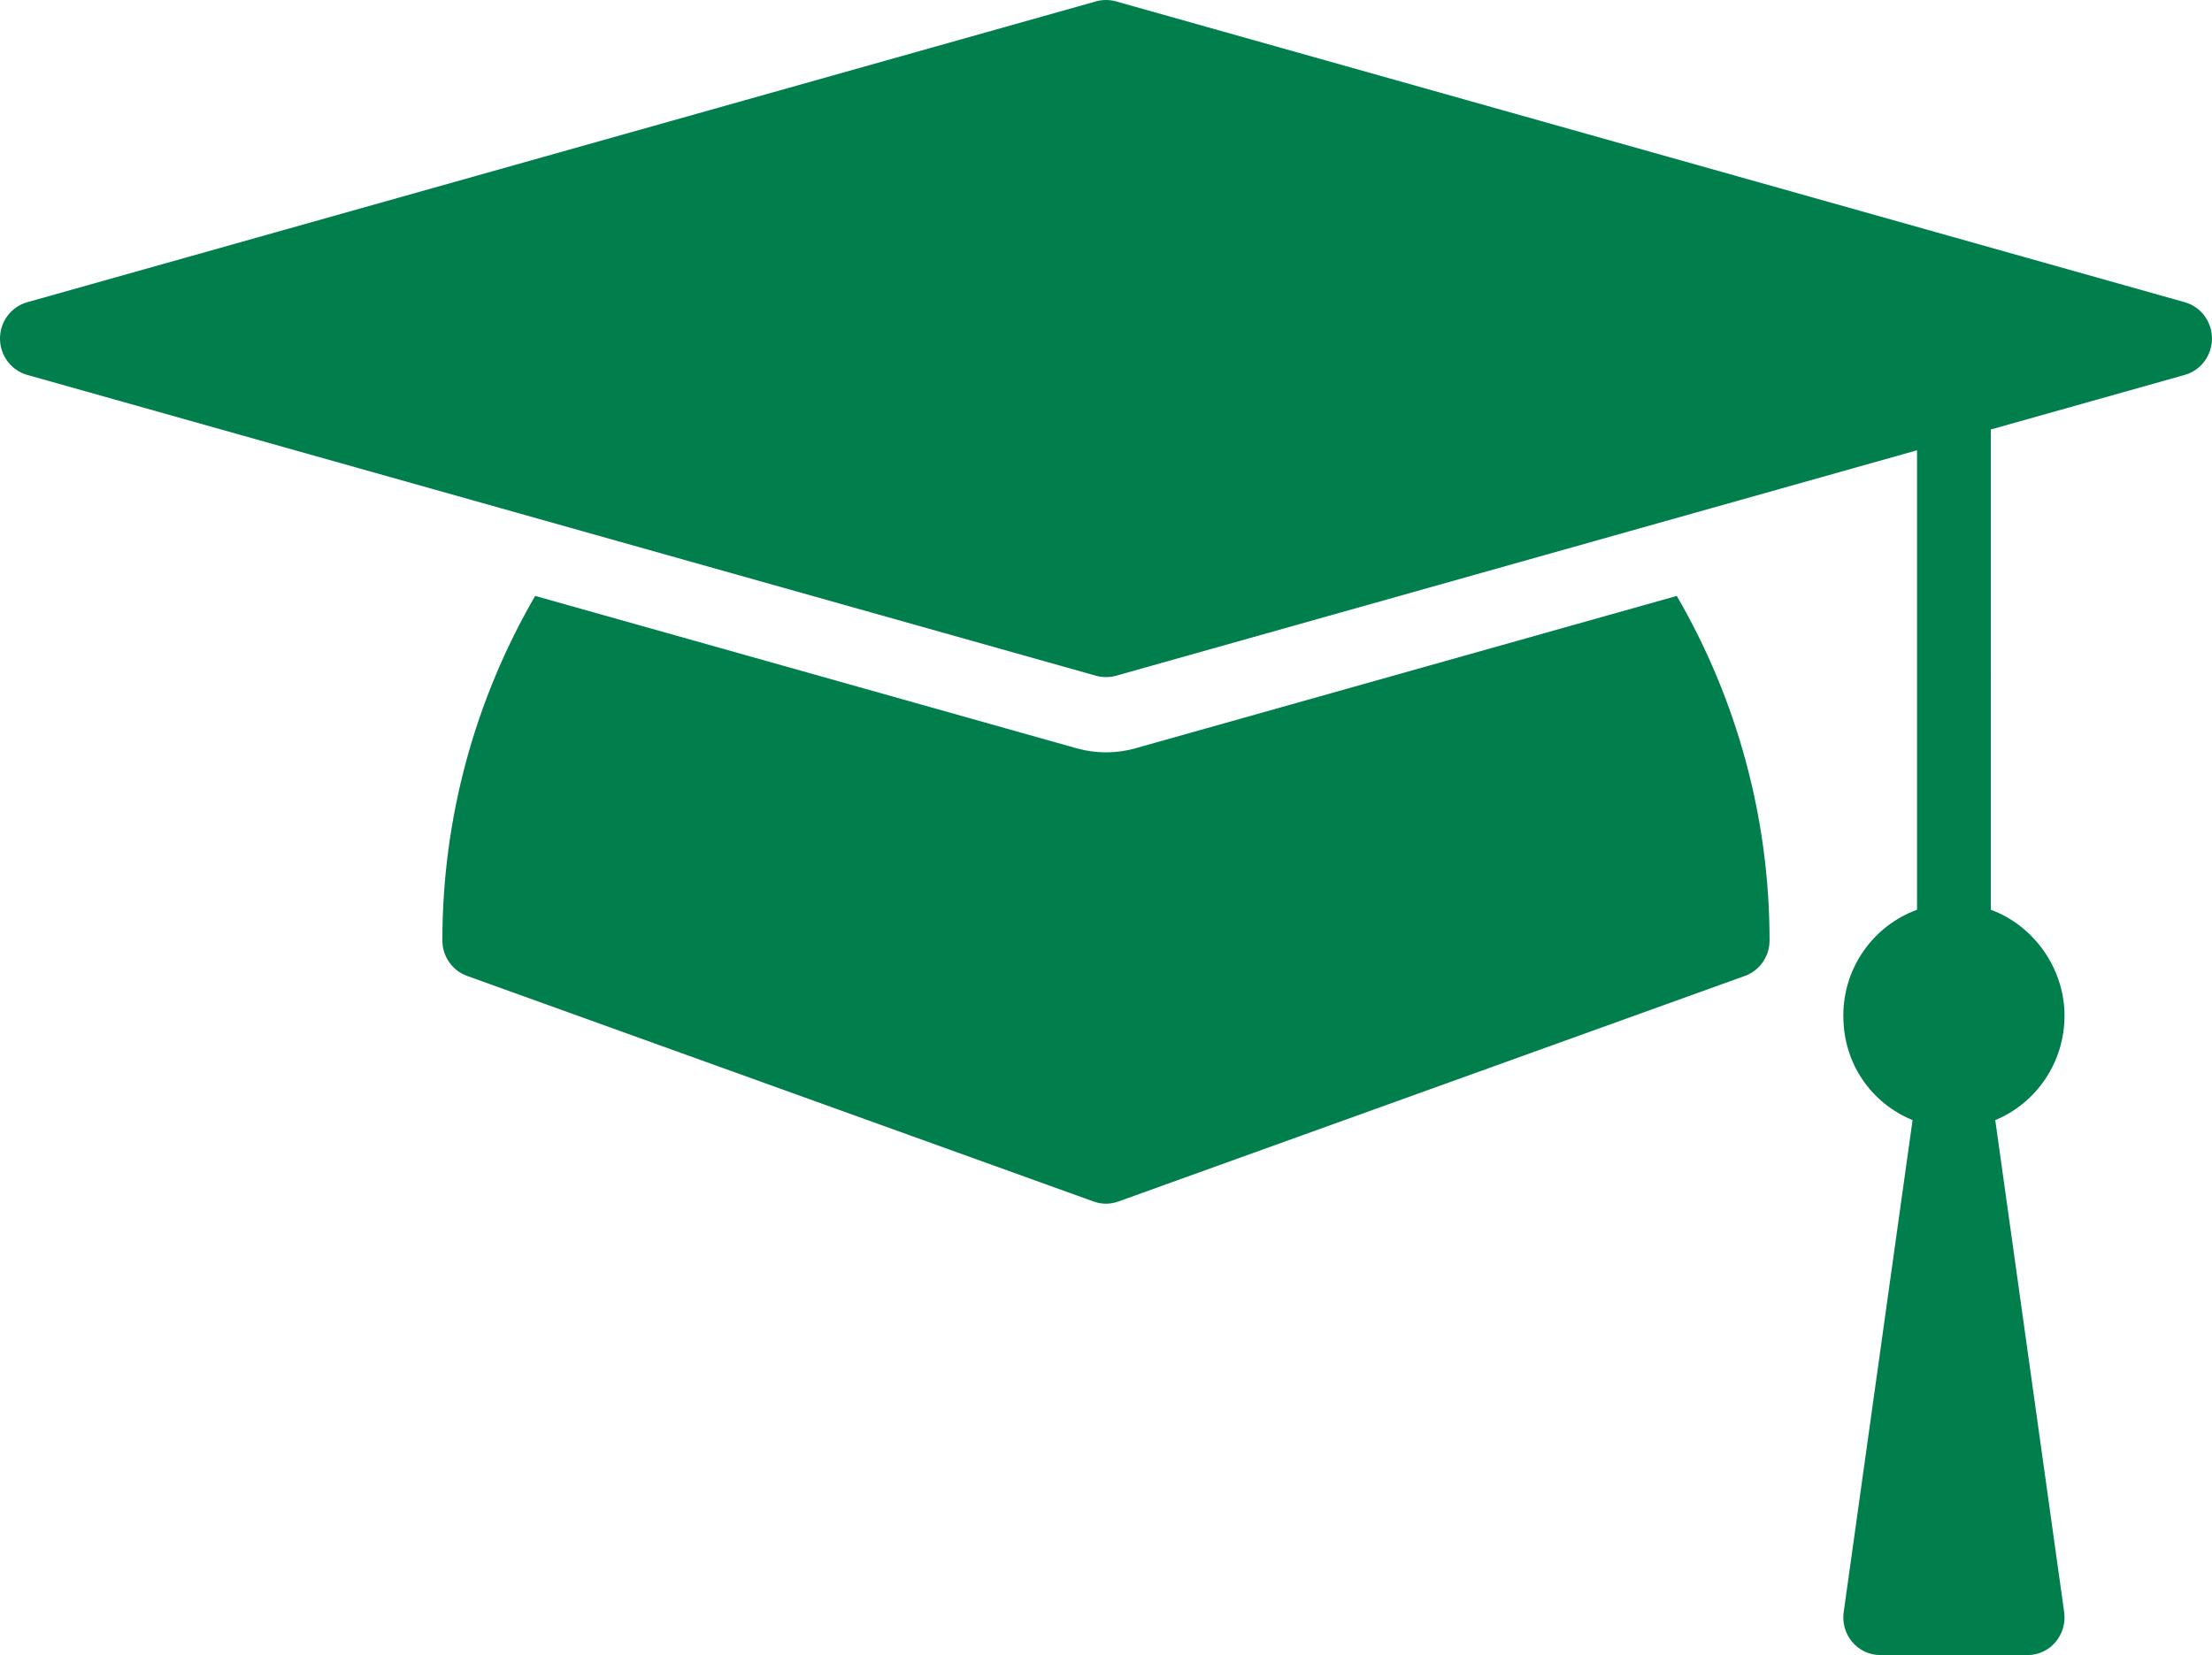
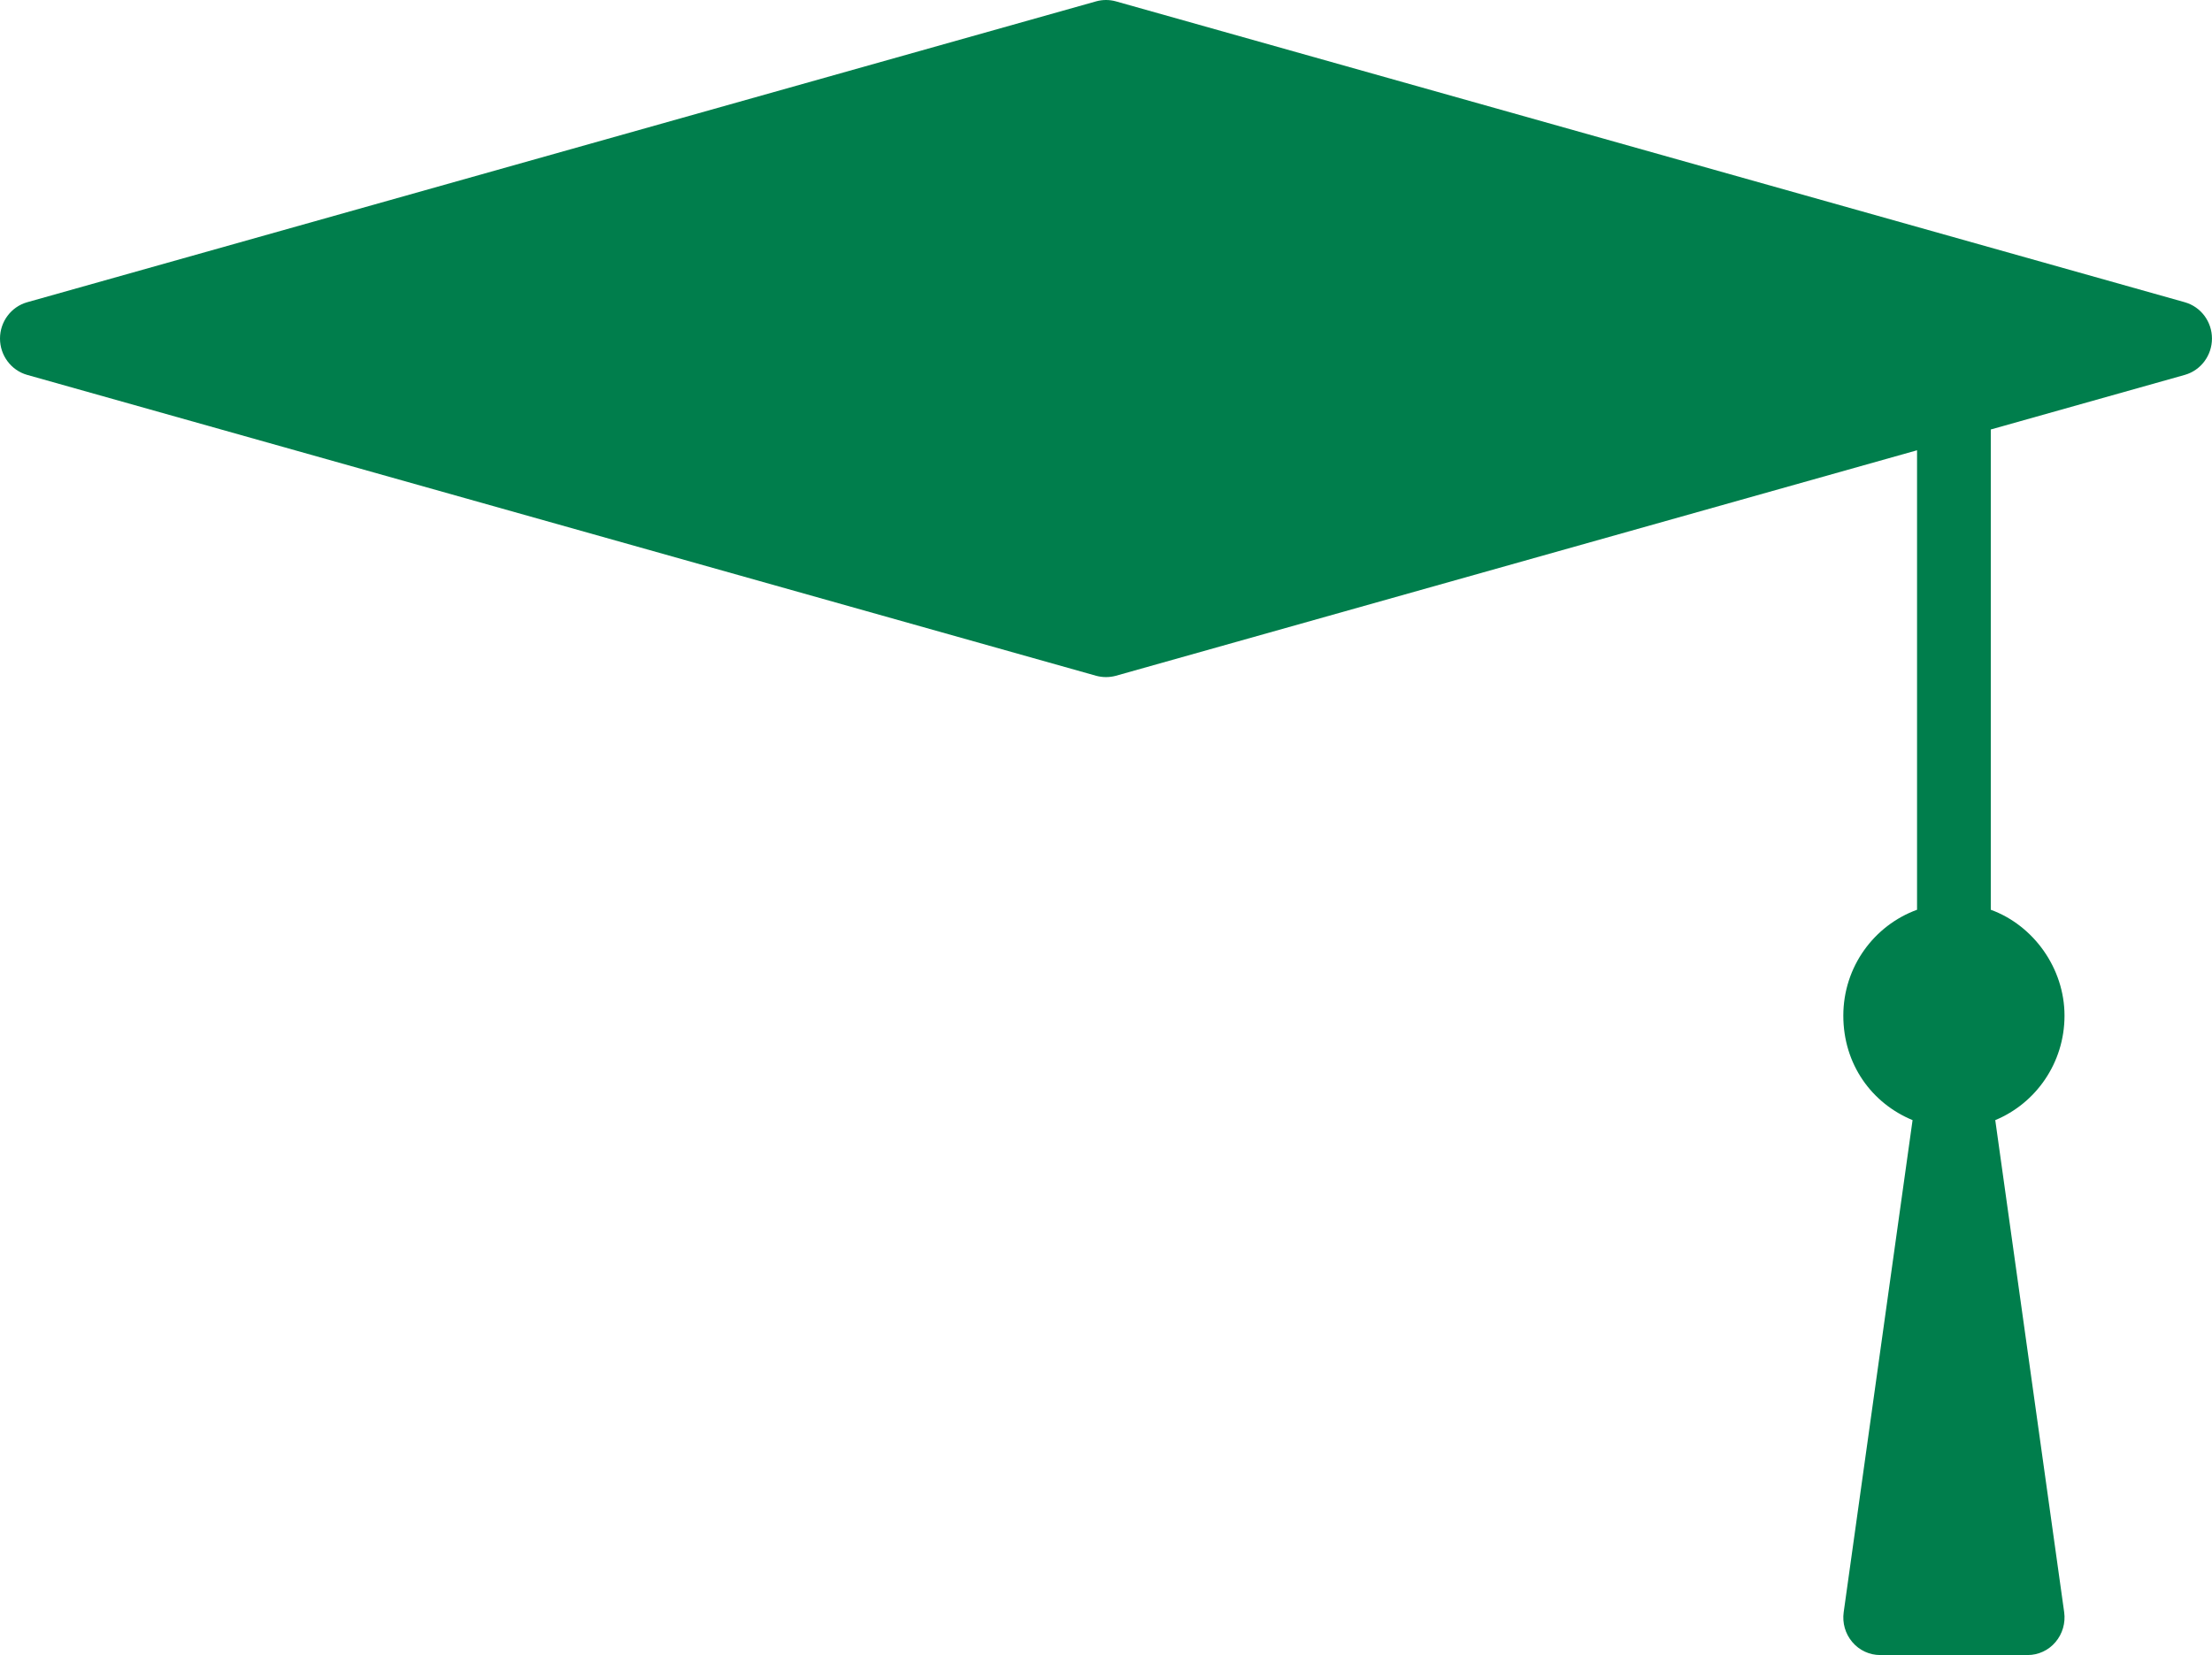
<svg xmlns="http://www.w3.org/2000/svg" id="Layer_1" data-name="Layer 1" viewBox="0 0 597.94 447.52">
  <defs>
    <style>
      .cls-1 {
        fill: #007e4c;
      }
    </style>
  </defs>
-   <path class="cls-1" d="M306.86,202.35c-2.56.72-5.22,1.08-7.89,1.08s-5.33-.36-7.95-1.1l-146.36-41.2c-16.25,28.01-25.08,60.04-25.08,93.15,0,4.31,2.67,8.16,6.66,9.59l169.42,61.02c1.07.38,2.18.58,3.3.58s2.24-.2,3.31-.58l169.42-61.02c3.99-1.43,6.65-5.28,6.65-9.59,0-33.12-8.82-65.15-25.08-93.15l-146.41,41.22Z" />
  <path class="cls-1" d="M590.62,81.73L301.62.36c-.86-.24-1.75-.36-2.65-.36s-1.79.12-2.65.36L7.32,81.73c-4.32,1.23-7.32,5.25-7.32,9.81s2.99,8.58,7.32,9.82l289,81.37c.86.23,1.75.35,2.65.35s1.79-.12,2.65-.35l216.59-60.98v124.24c-11.57,4.21-19.93,15.39-19.93,28.63s7.76,23.73,18.72,28.25l-18.62,133.05c-.41,2.92.44,5.86,2.33,8.08,1.89,2.24,4.65,3.51,7.53,3.51h39.87c2.88,0,5.64-1.27,7.53-3.51,1.89-2.23,2.74-5.17,2.34-8.08l-18.63-133.05c10.96-4.53,18.72-15.46,18.72-28.25s-8.36-24.42-19.93-28.63V116.13l52.47-14.77c4.32-1.23,7.32-5.25,7.32-9.82s-2.99-8.58-7.32-9.81" />
</svg>